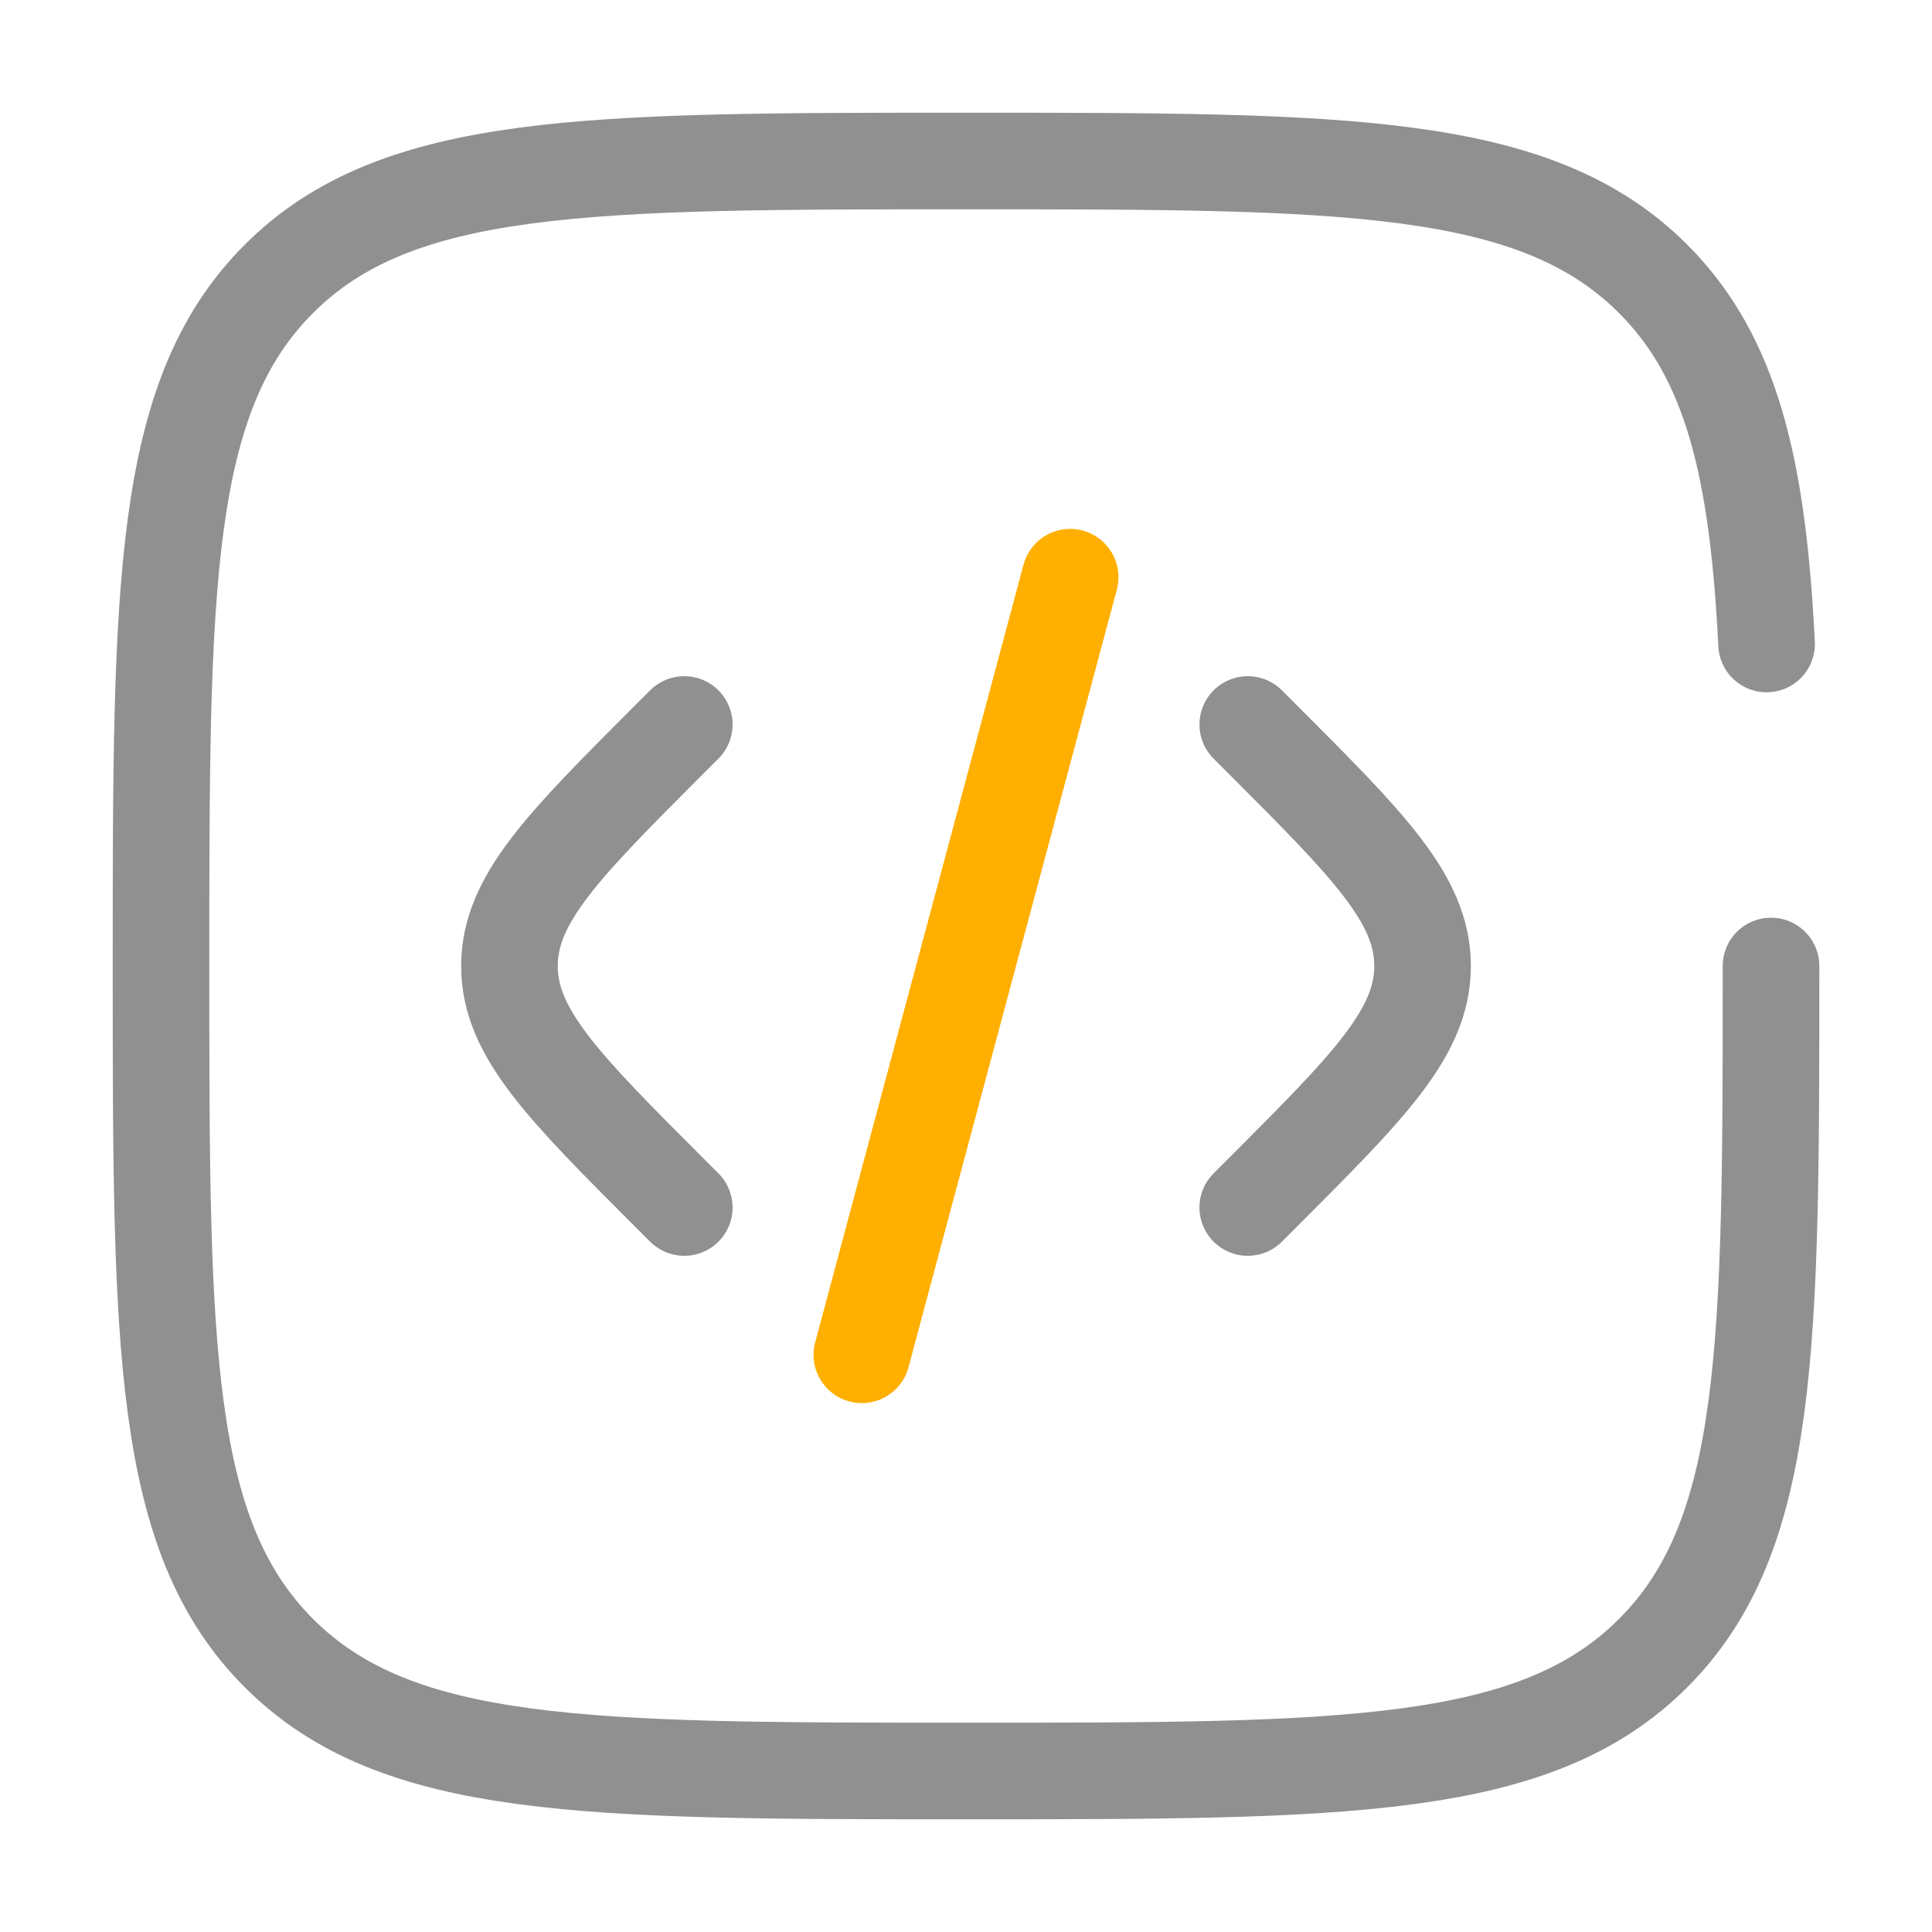
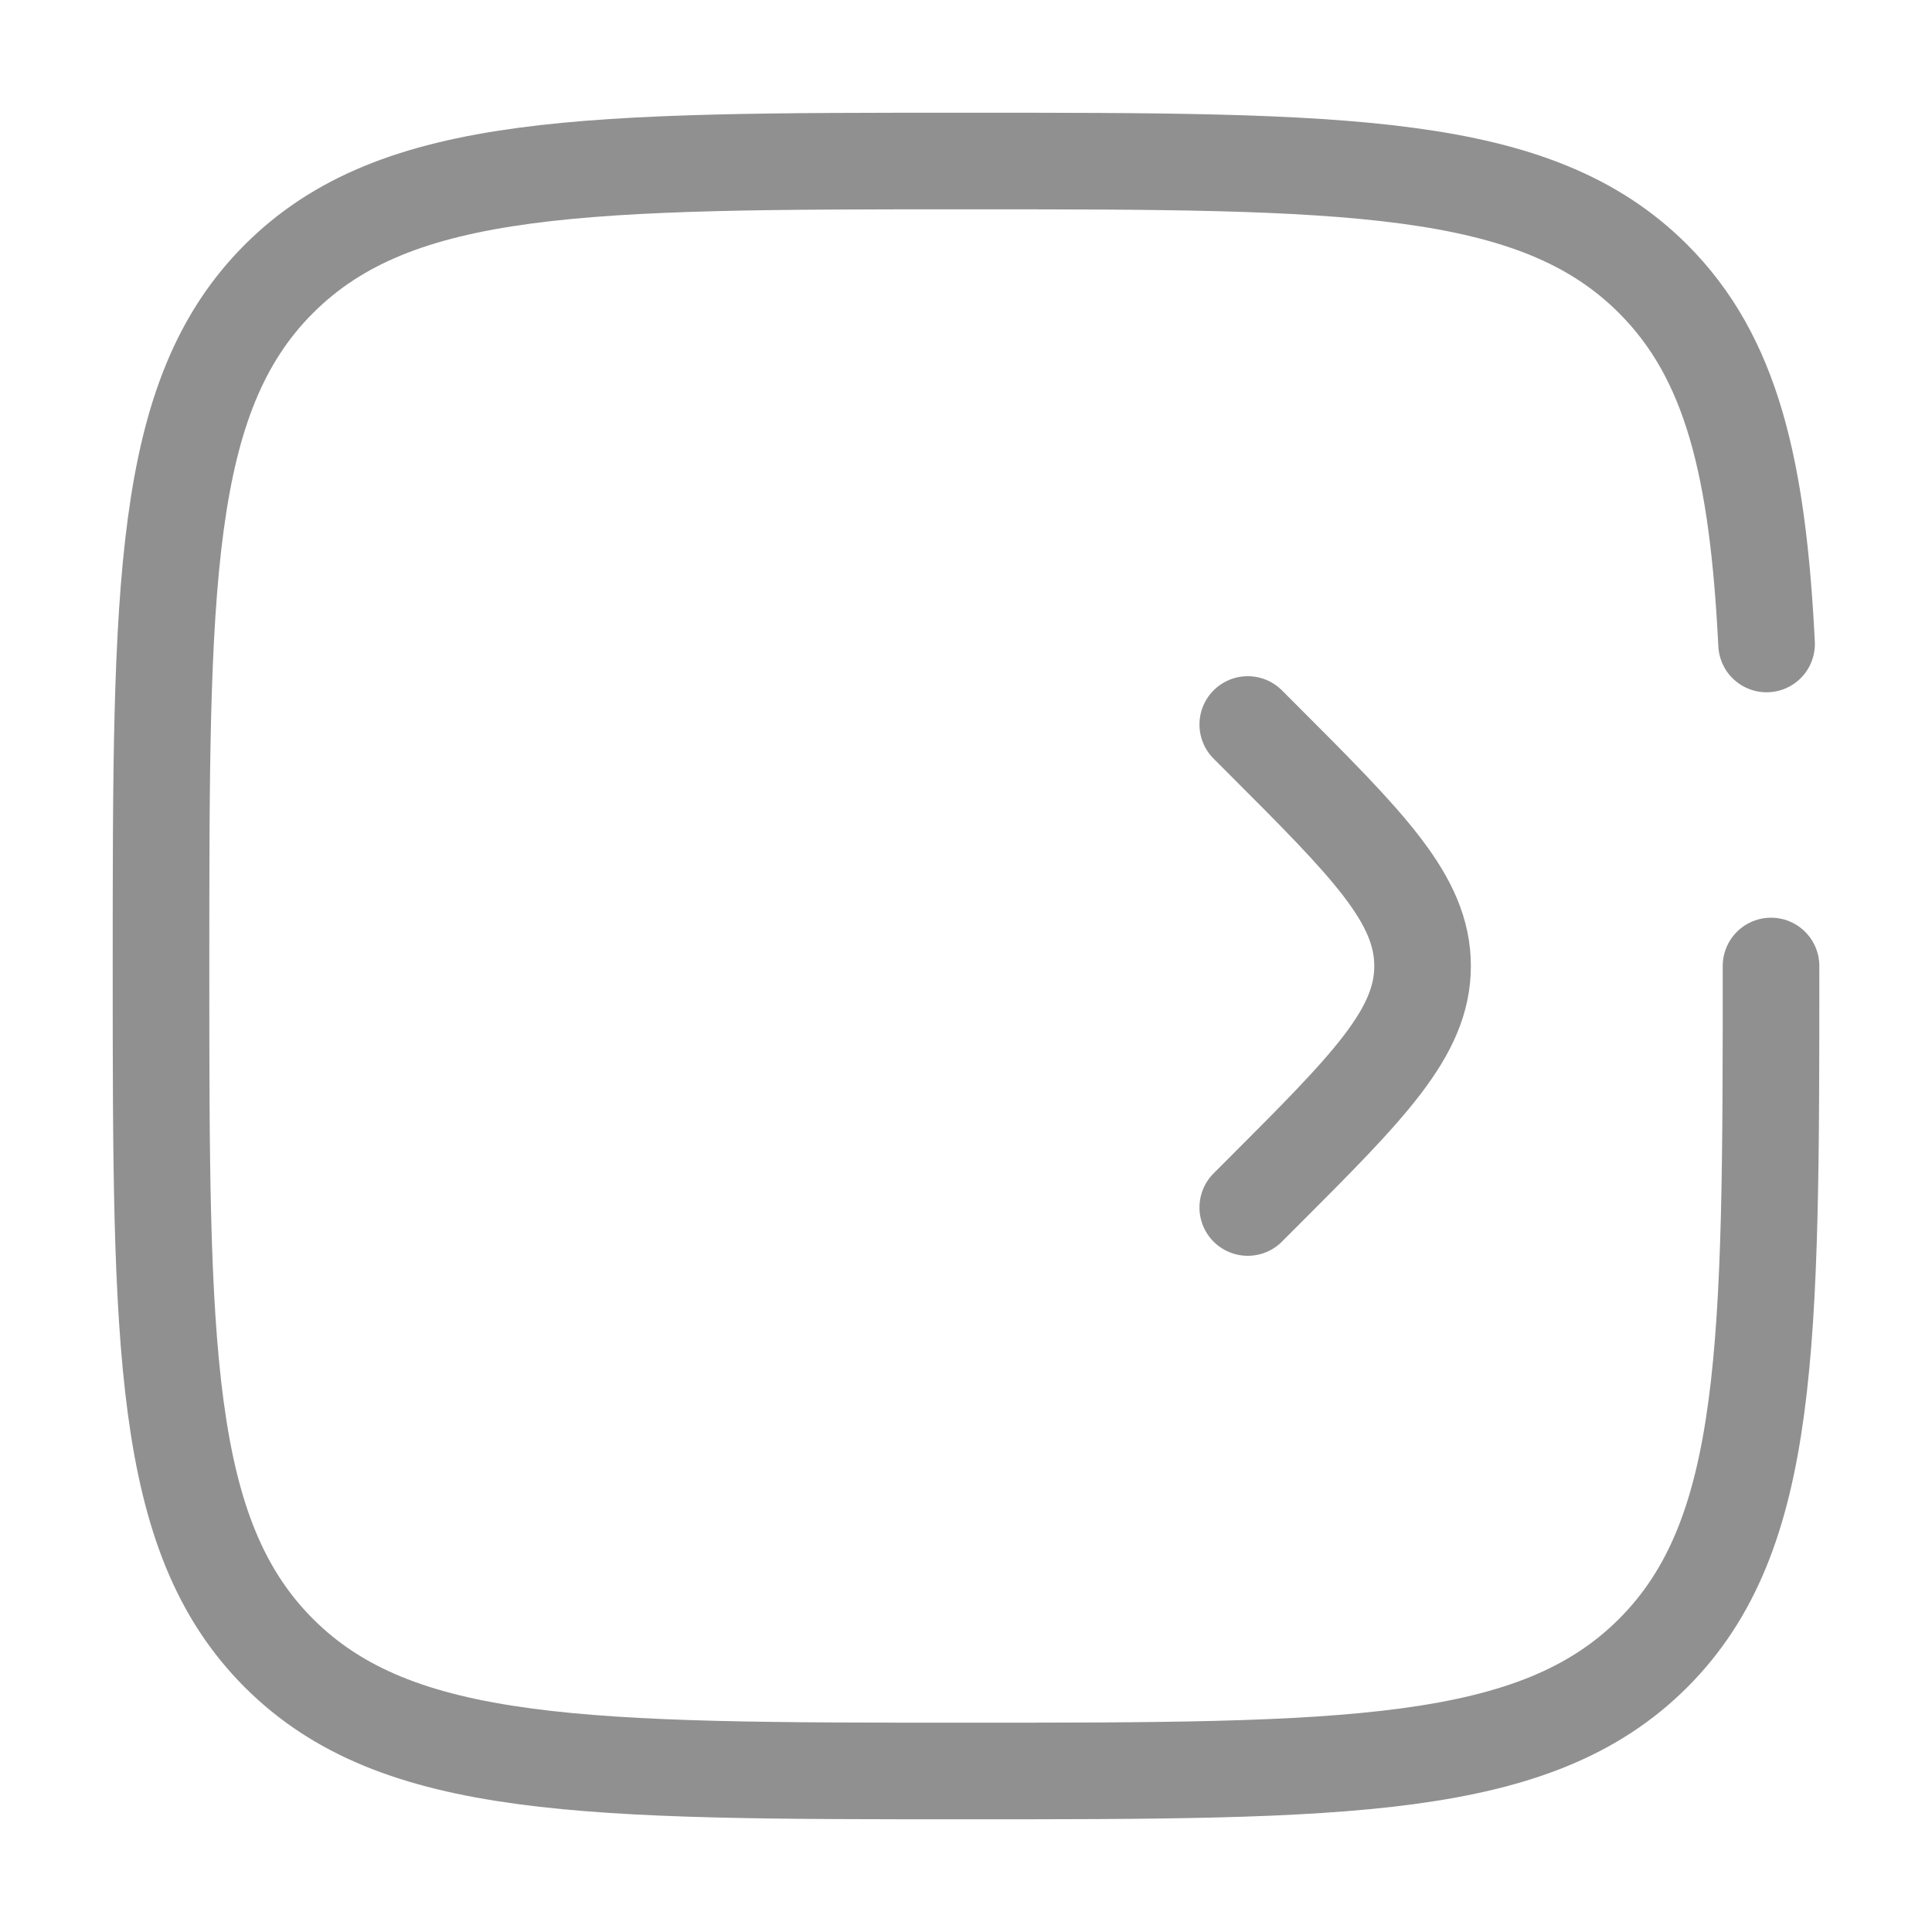
<svg xmlns="http://www.w3.org/2000/svg" width="50" height="50" viewBox="0 0 50 50" fill="none">
  <path d="M32.292 18.75L32.649 19.107C35.427 21.885 36.816 23.274 36.816 25C36.816 26.726 35.427 28.115 32.649 30.893L32.292 31.25" stroke="#909090" stroke-width="2.5" stroke-linecap="round" />
-   <path d="M27.696 14.938L25 25L22.304 35.062" stroke="#FFAF00" stroke-width="2.5" stroke-linecap="round" />
-   <path d="M17.709 18.75L17.351 19.107C14.573 21.885 13.185 23.274 13.185 25C13.185 26.726 14.573 28.115 17.351 30.893L17.709 31.25" stroke="#909090" stroke-width="2.5" stroke-linecap="round" />
  <path d="M45.834 25C45.834 34.821 45.834 39.731 42.783 42.782C39.732 45.833 34.821 45.833 25 45.833C15.179 45.833 10.269 45.833 7.218 42.782C4.167 39.731 4.167 34.821 4.167 25C4.167 15.179 4.167 10.268 7.218 7.217C10.269 4.167 15.179 4.167 25 4.167C34.821 4.167 39.732 4.167 42.783 7.217C44.811 9.246 45.491 12.097 45.719 16.666" stroke="#909090" stroke-width="2.5" stroke-linecap="round" />
</svg>